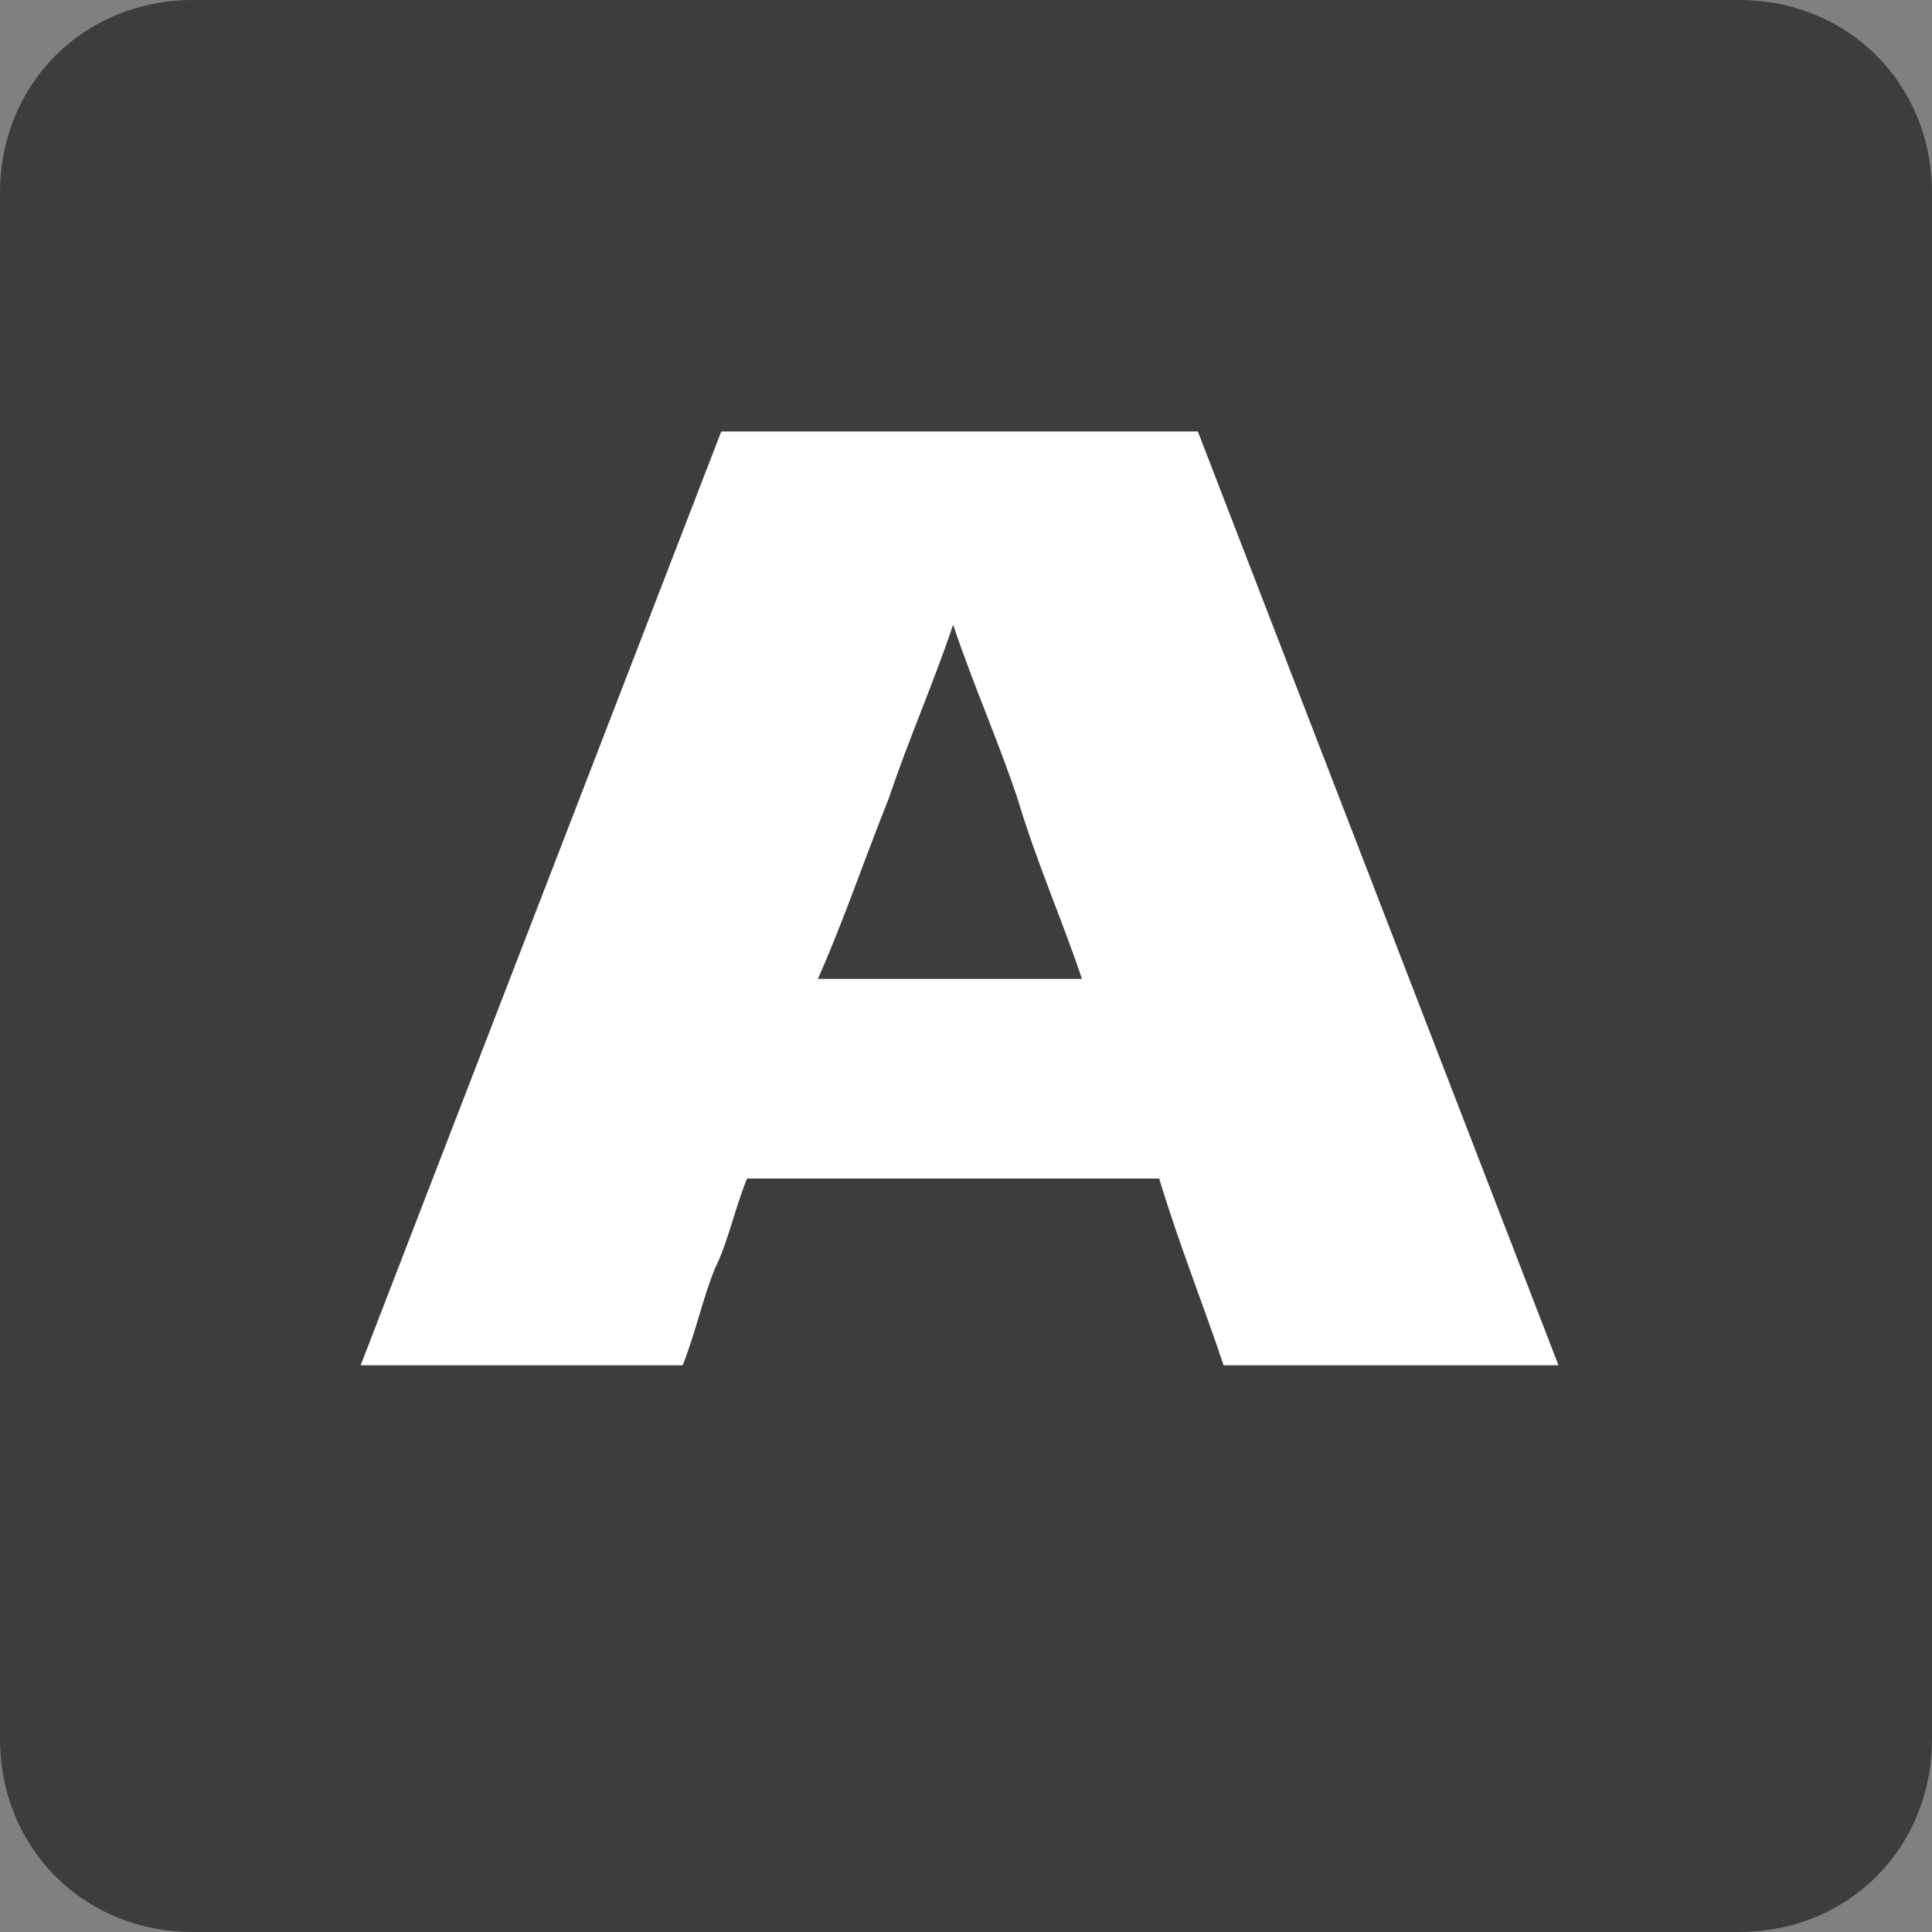
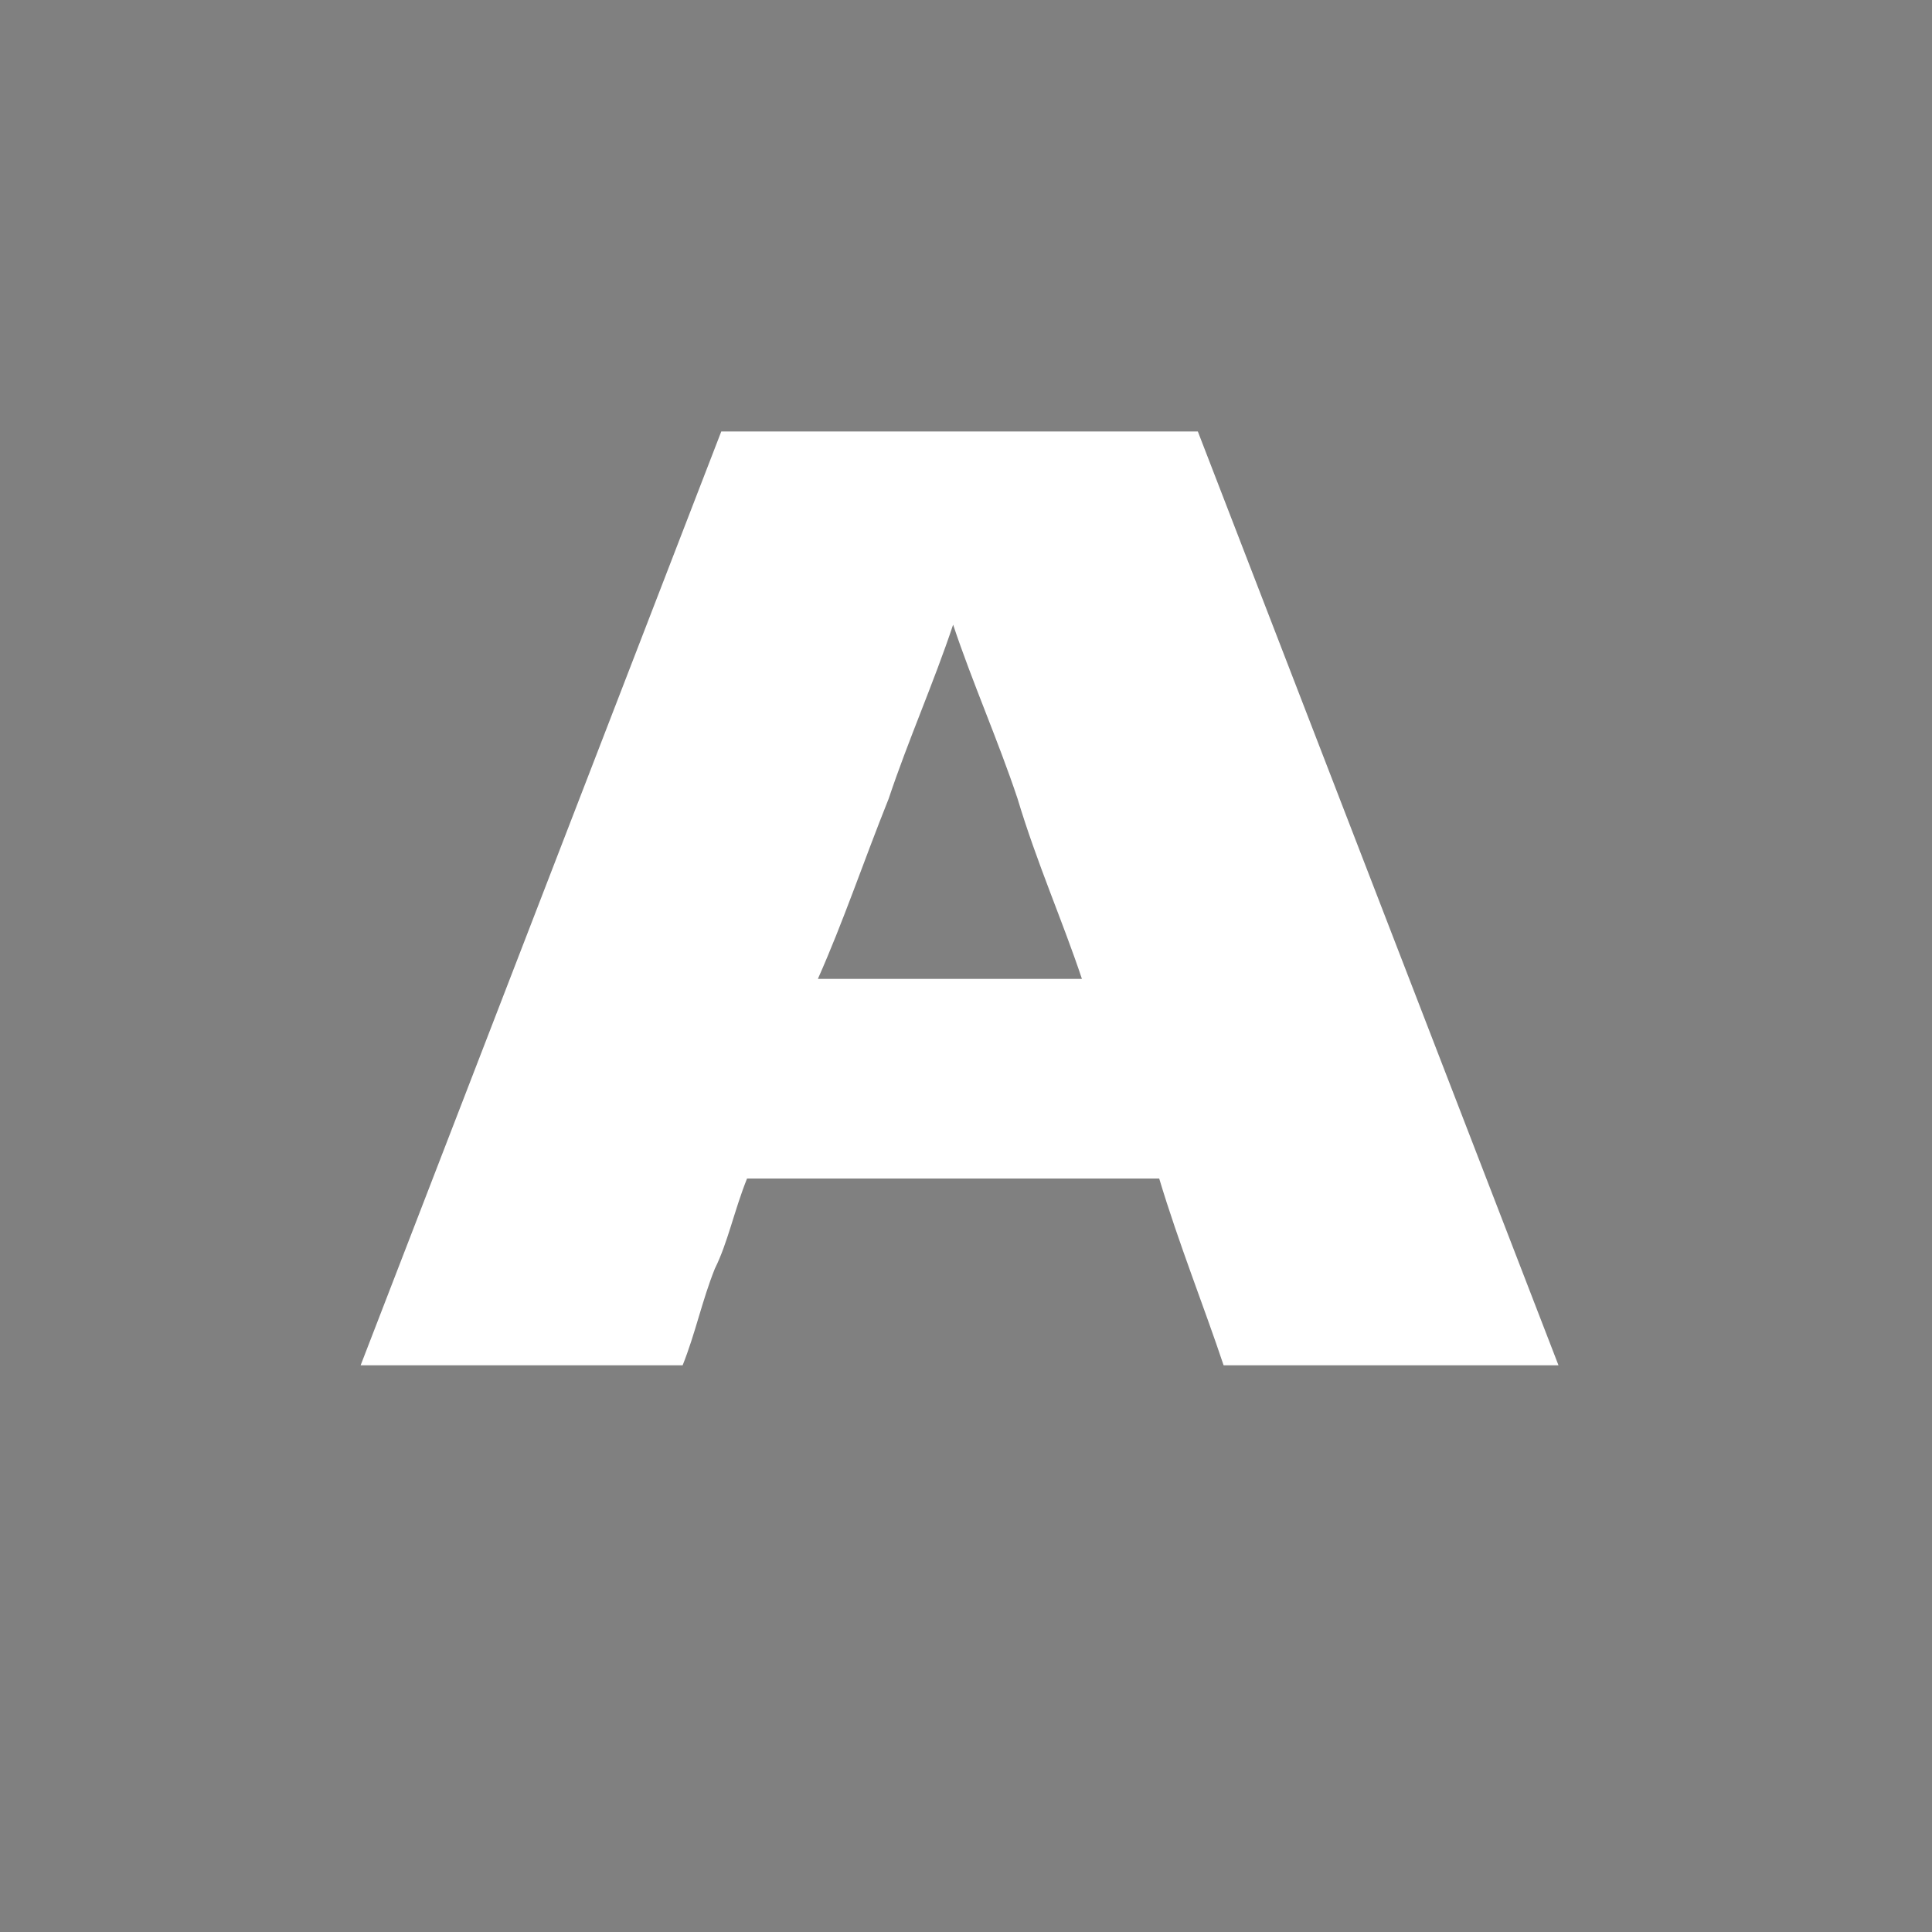
<svg xmlns="http://www.w3.org/2000/svg" version="1.1" id="图层_1" x="0px" y="0px" viewBox="0 0 30 30" style="enable-background:new 0 0 30 30;" xml:space="preserve">
  <rect x="0" y="0" width="30" height="30" fill="#808080" stroke="none" />
  <style type="text/css">
	.st0{fill:#F65868;}
	.st1{fill:#FFFFFF;}
	.st2{fill:#3D3D3D;}
</style>
  <g>
    <g>
-       <path class="st2" d="M27,30H3c-1.7,0-3-1.3-3-3V3c0-1.7,1.3-3,3-3h24c1.7,0,3,1.3,3,3v24C30,28.7,28.7,30,27,30z" />
-     </g>
+       </g>
    <g>
      <path class="st1" d="M10.6,21.2h-5l5.6-14.5h7.4l5.6,14.5H19c-0.3-0.9-0.7-1.9-1-2.9h-6.4c-0.2,0.5-0.3,1-0.5,1.4    C10.9,20.2,10.8,20.7,10.6,21.2z M12.7,15.2h4.1c-0.3-0.9-0.7-1.8-1-2.8c-0.3-0.9-0.7-1.8-1-2.7c-0.3,0.9-0.7,1.8-1,2.7    C13.4,13.4,13.1,14.3,12.7,15.2z" />
    </g>
  </g>
</svg>